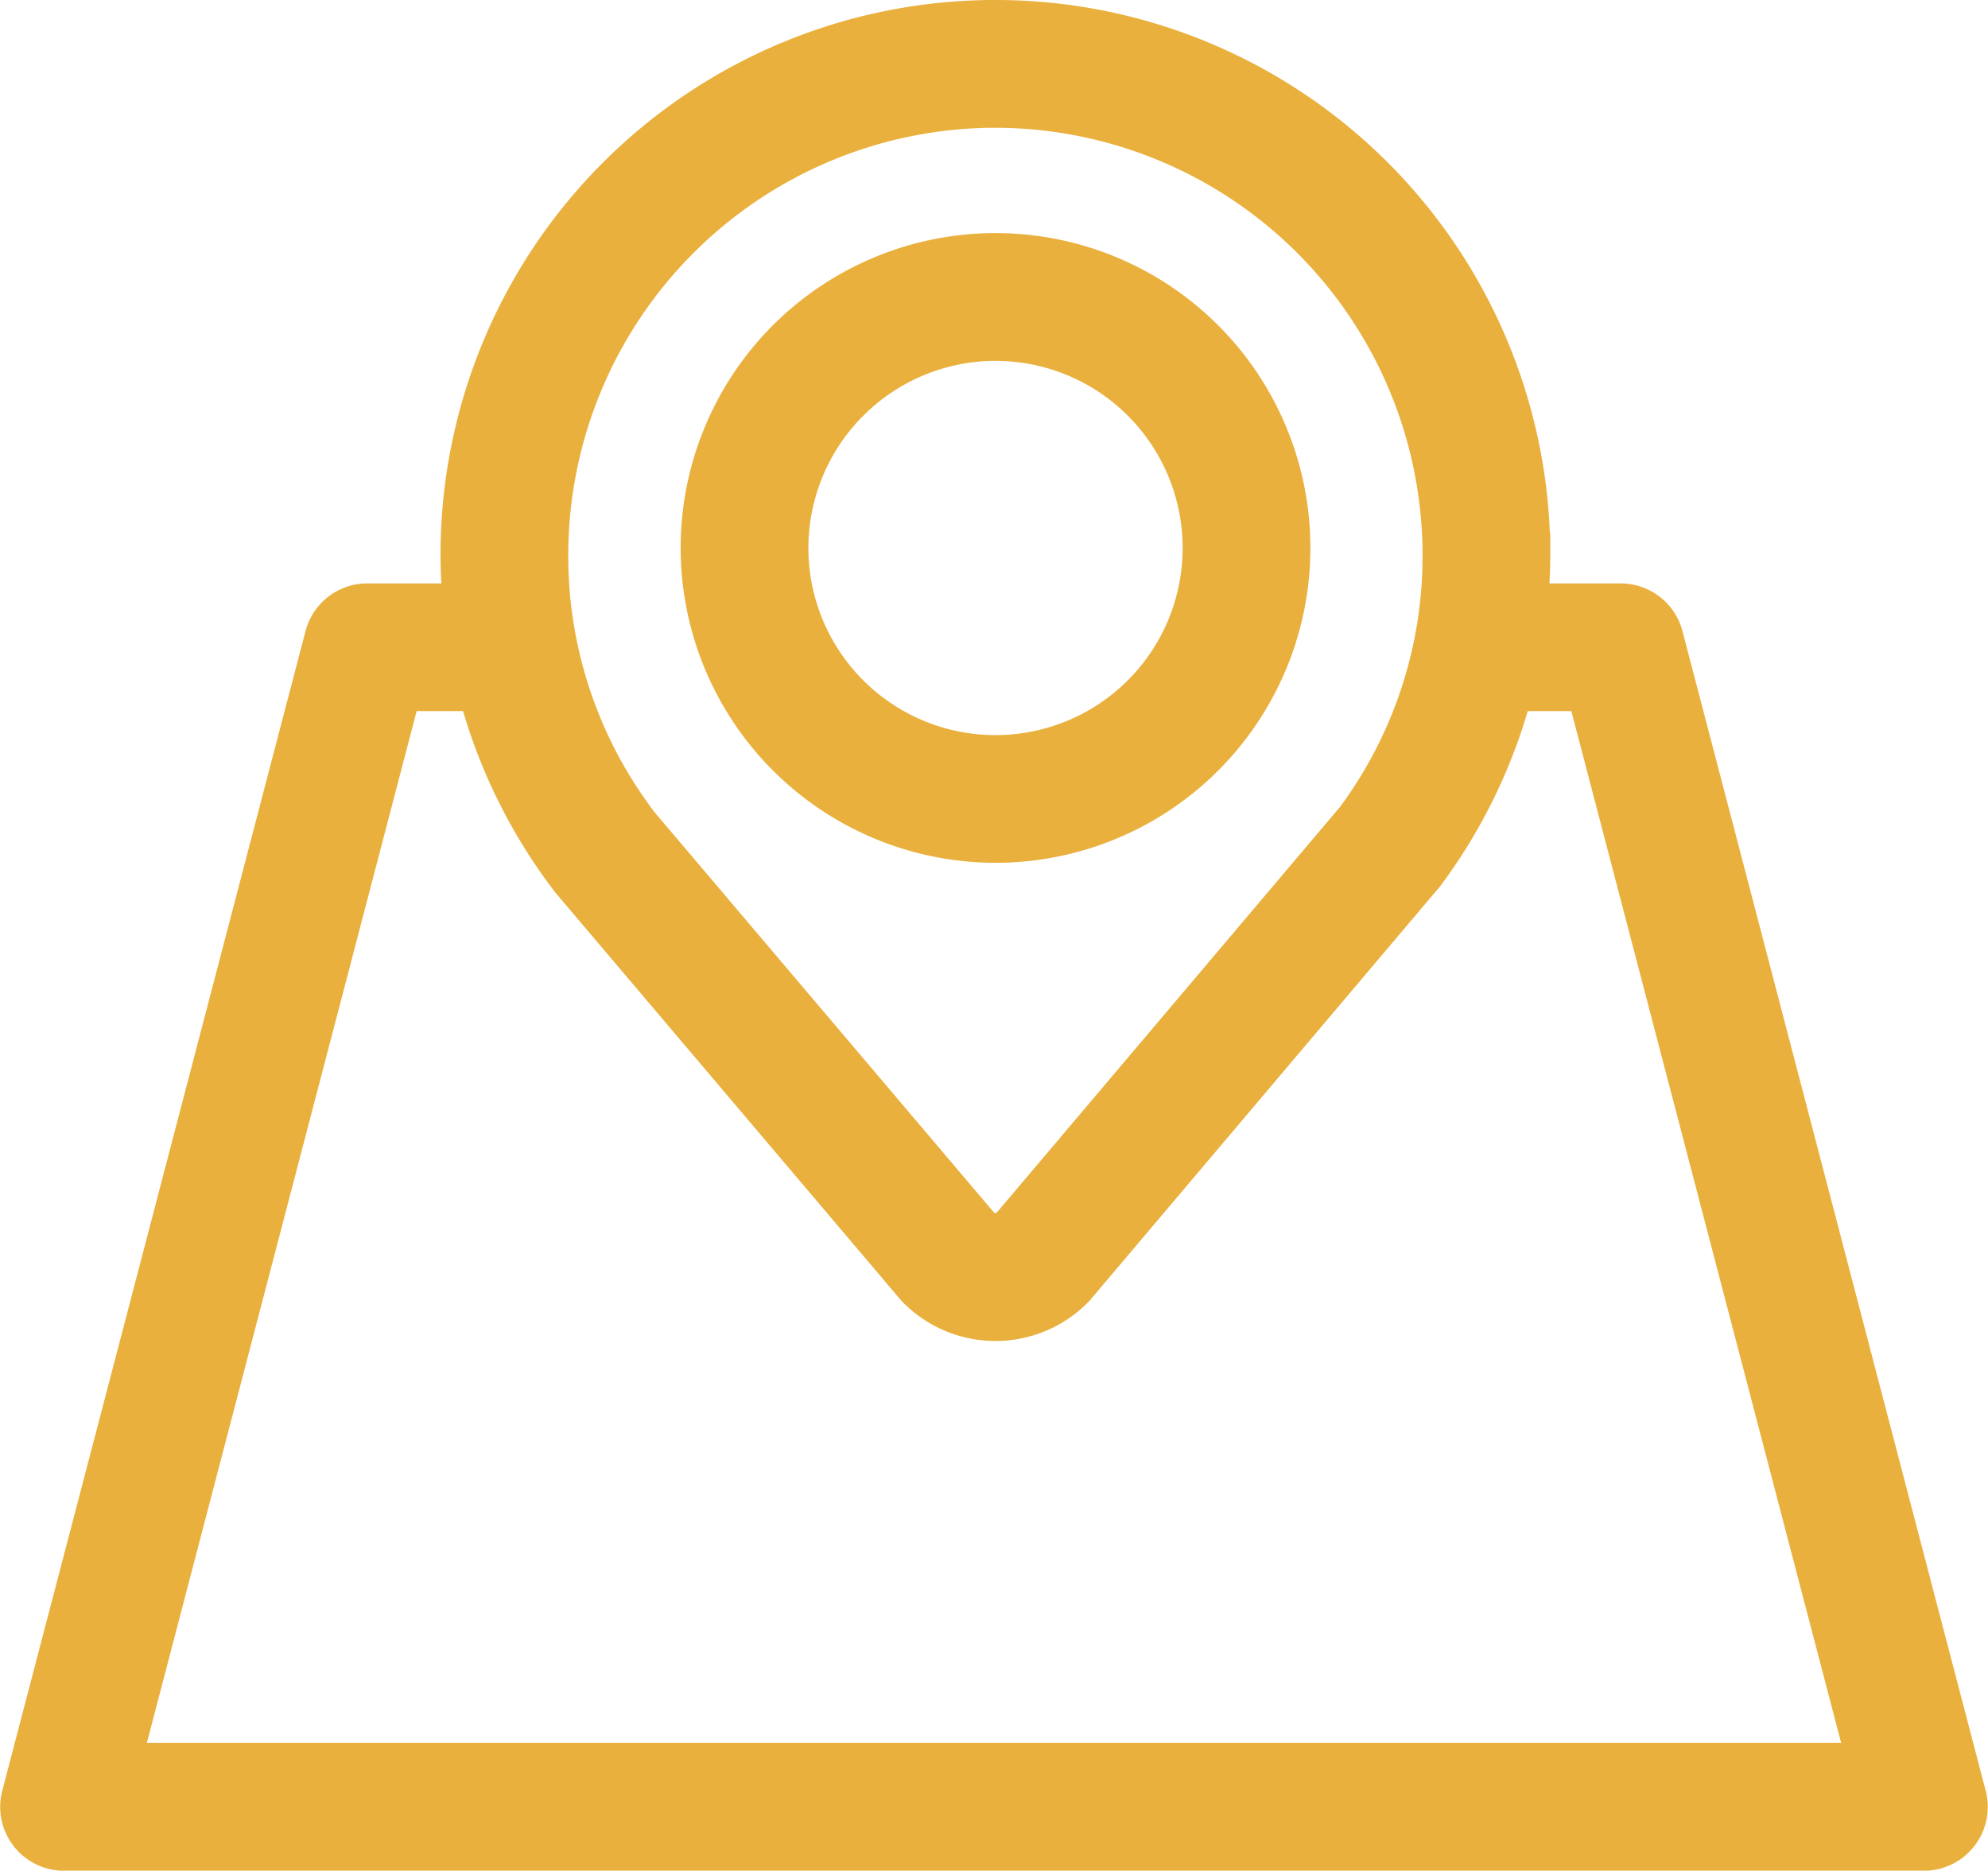
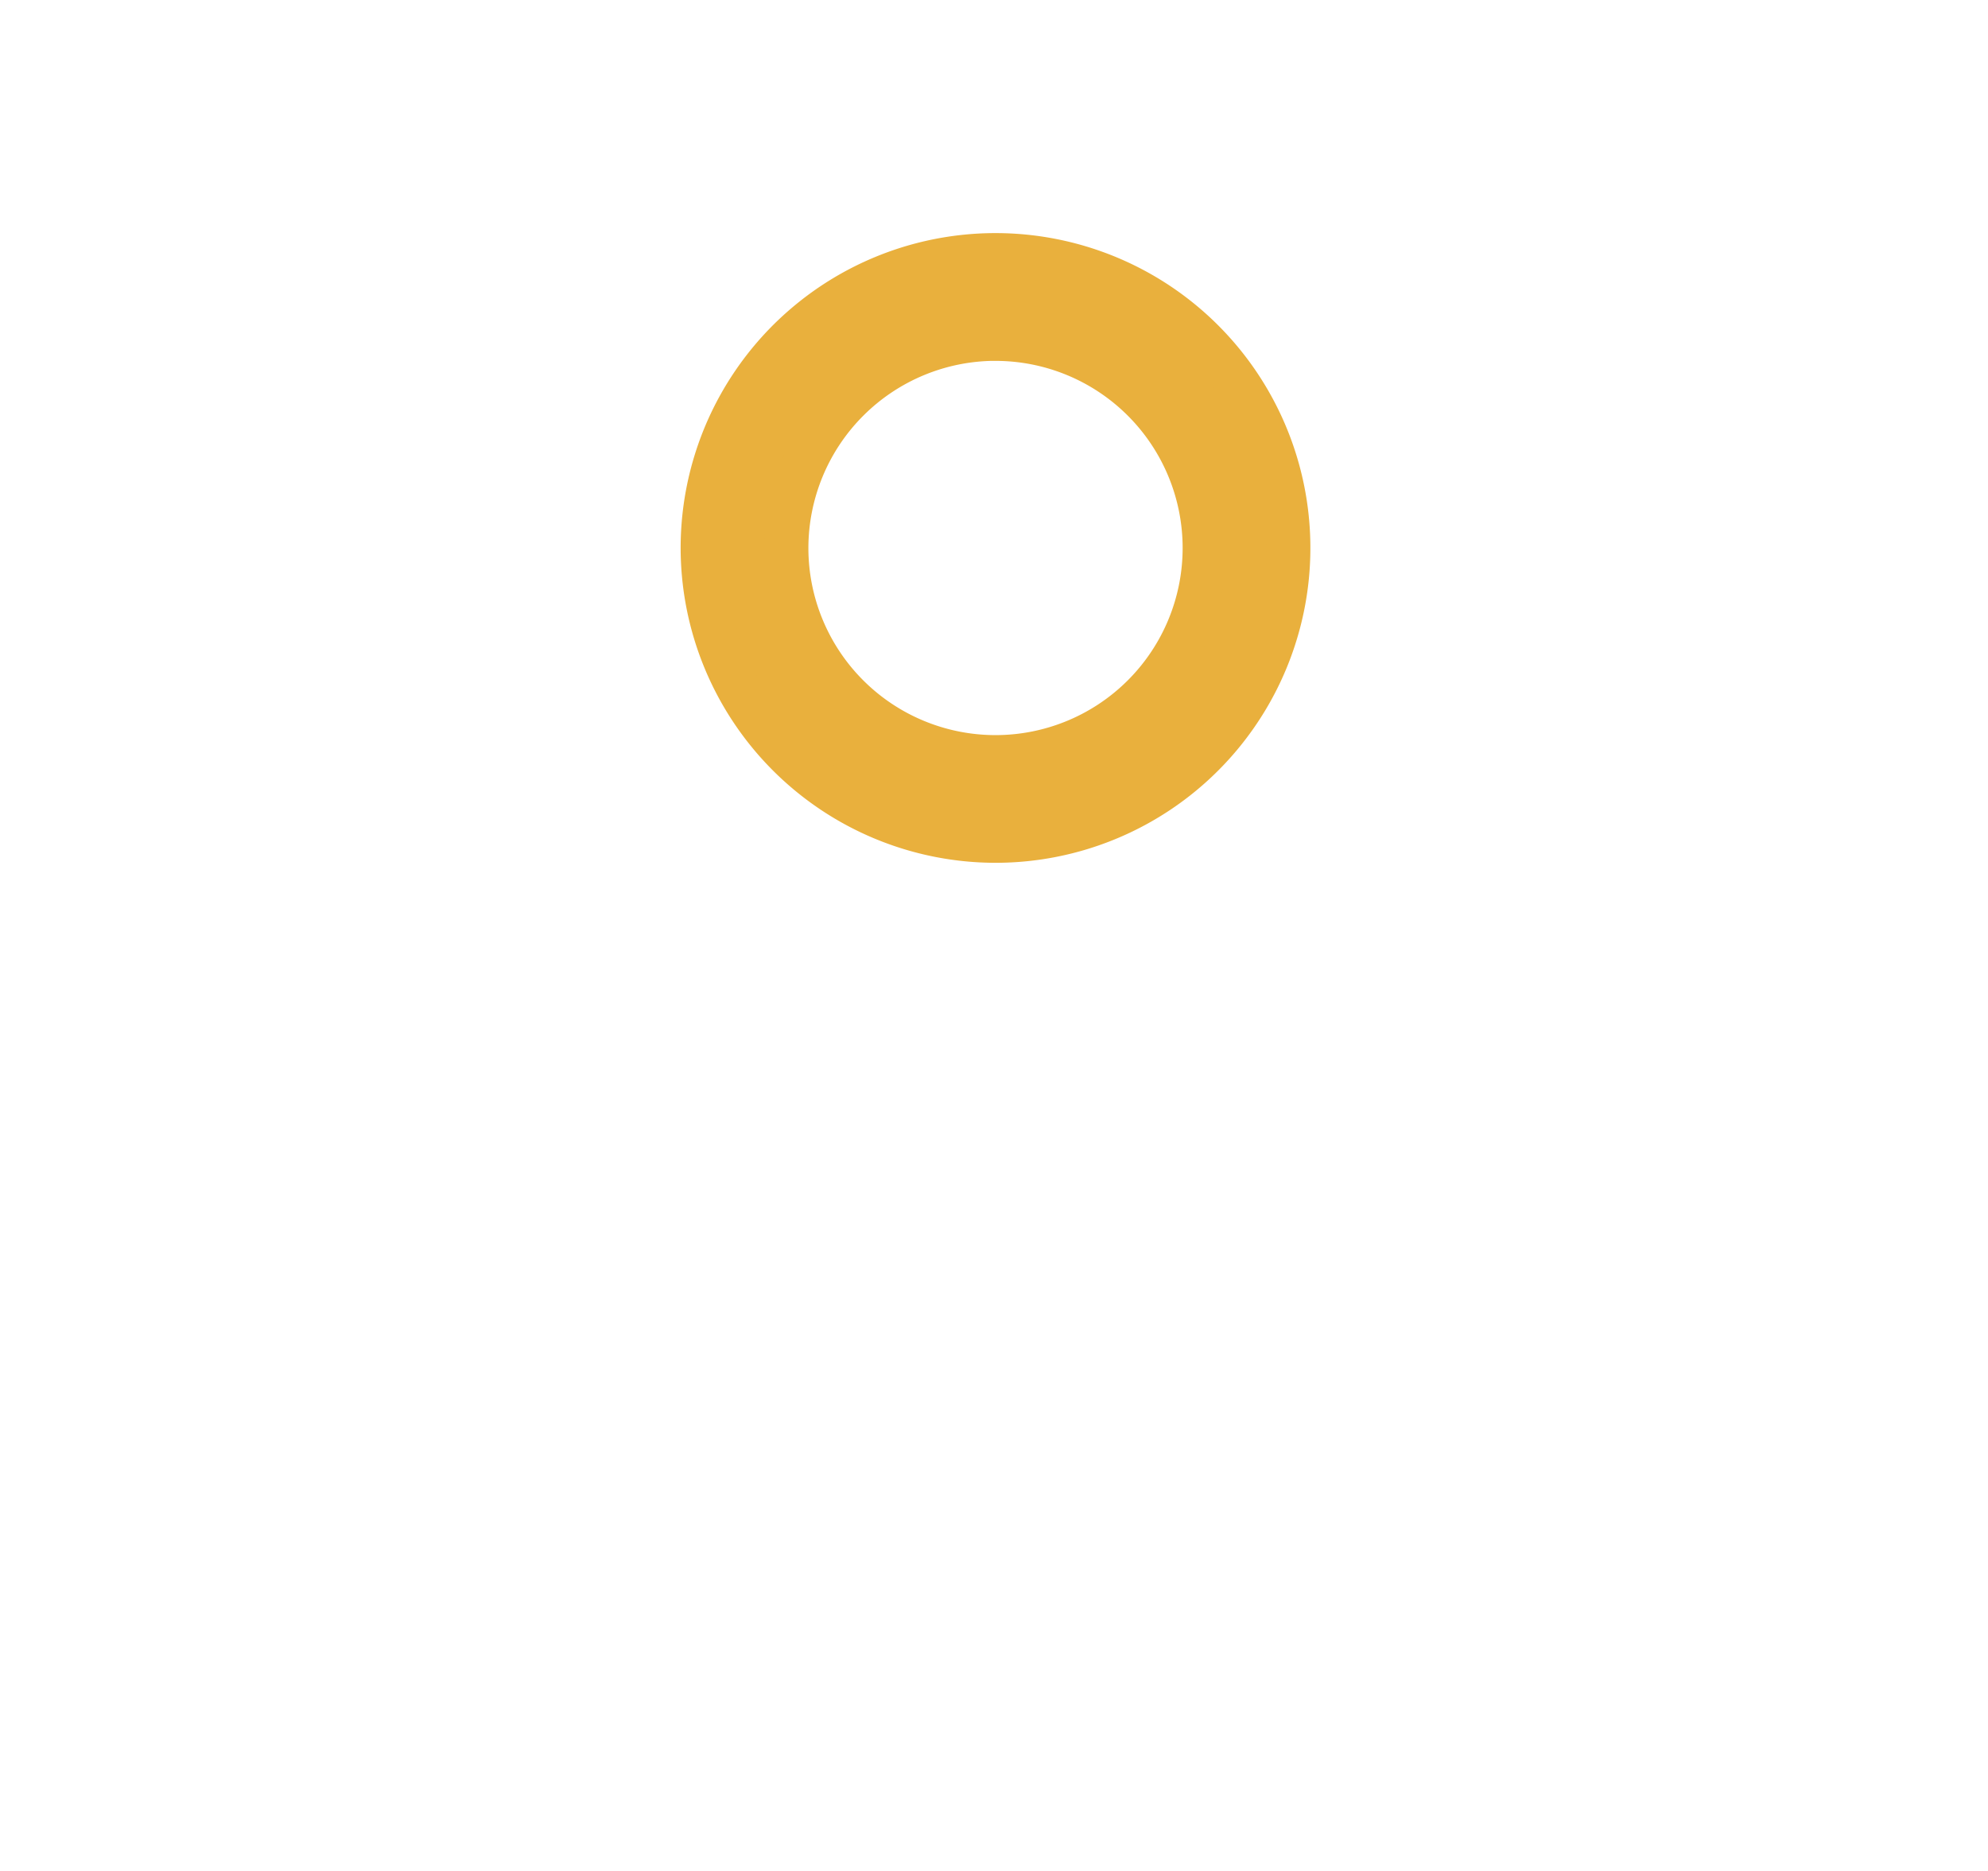
<svg xmlns="http://www.w3.org/2000/svg" width="45.301" height="42.629" viewBox="0 0 45.301 42.629">
  <g id="icon05-4" transform="translate(-1663.48 -690.468)">
    <path id="패스_3506" data-name="패스 3506" d="M1690.941,711.267a6.675,6.675,0,1,0-6.675-6.674A6.681,6.681,0,0,0,1690.941,711.267Zm0-11.438a4.764,4.764,0,1,1-4.764,4.764A4.77,4.77,0,0,1,1690.941,699.828Z" transform="translate(-4.776 -1.637)" fill="#e9b03d" stroke="#e9b03d" stroke-width="1" />
-     <path id="패스_3507" data-name="패스 3507" d="M1708.244,731.4l-6.909-26.424a.956.956,0,0,0-.925-.713h-2.163c.036-.381.06-.764.06-1.151a12.144,12.144,0,0,0-24.289,0c0,.387.024.77.059,1.151h-2.227a.954.954,0,0,0-.924.713l-6.91,26.424a.956.956,0,0,0,.925,1.2h42.378a.956.956,0,0,0,.925-1.2Zm-22.081-38.52a10.244,10.244,0,0,1,10.233,10.232,10.12,10.12,0,0,1-1.99,6.057l-7.873,9.305a.567.567,0,0,1-.741,0l-7.78-9.176a10.133,10.133,0,0,1-2.083-6.185A10.244,10.244,0,0,1,1686.163,692.879Zm-19.984,37.806,6.409-24.513h1.824a12.164,12.164,0,0,0,2.112,4.321l7.844,9.253c.016.02.034.039.053.058a2.464,2.464,0,0,0,3.486,0c.019-.019.037-.038.054-.059l7.942-9.39a12.085,12.085,0,0,0,2.009-4.183h1.761l6.409,24.513Z" transform="translate(0)" fill="#e9b03d" stroke="#e9b03d" stroke-width="1" />
  </g>
</svg>